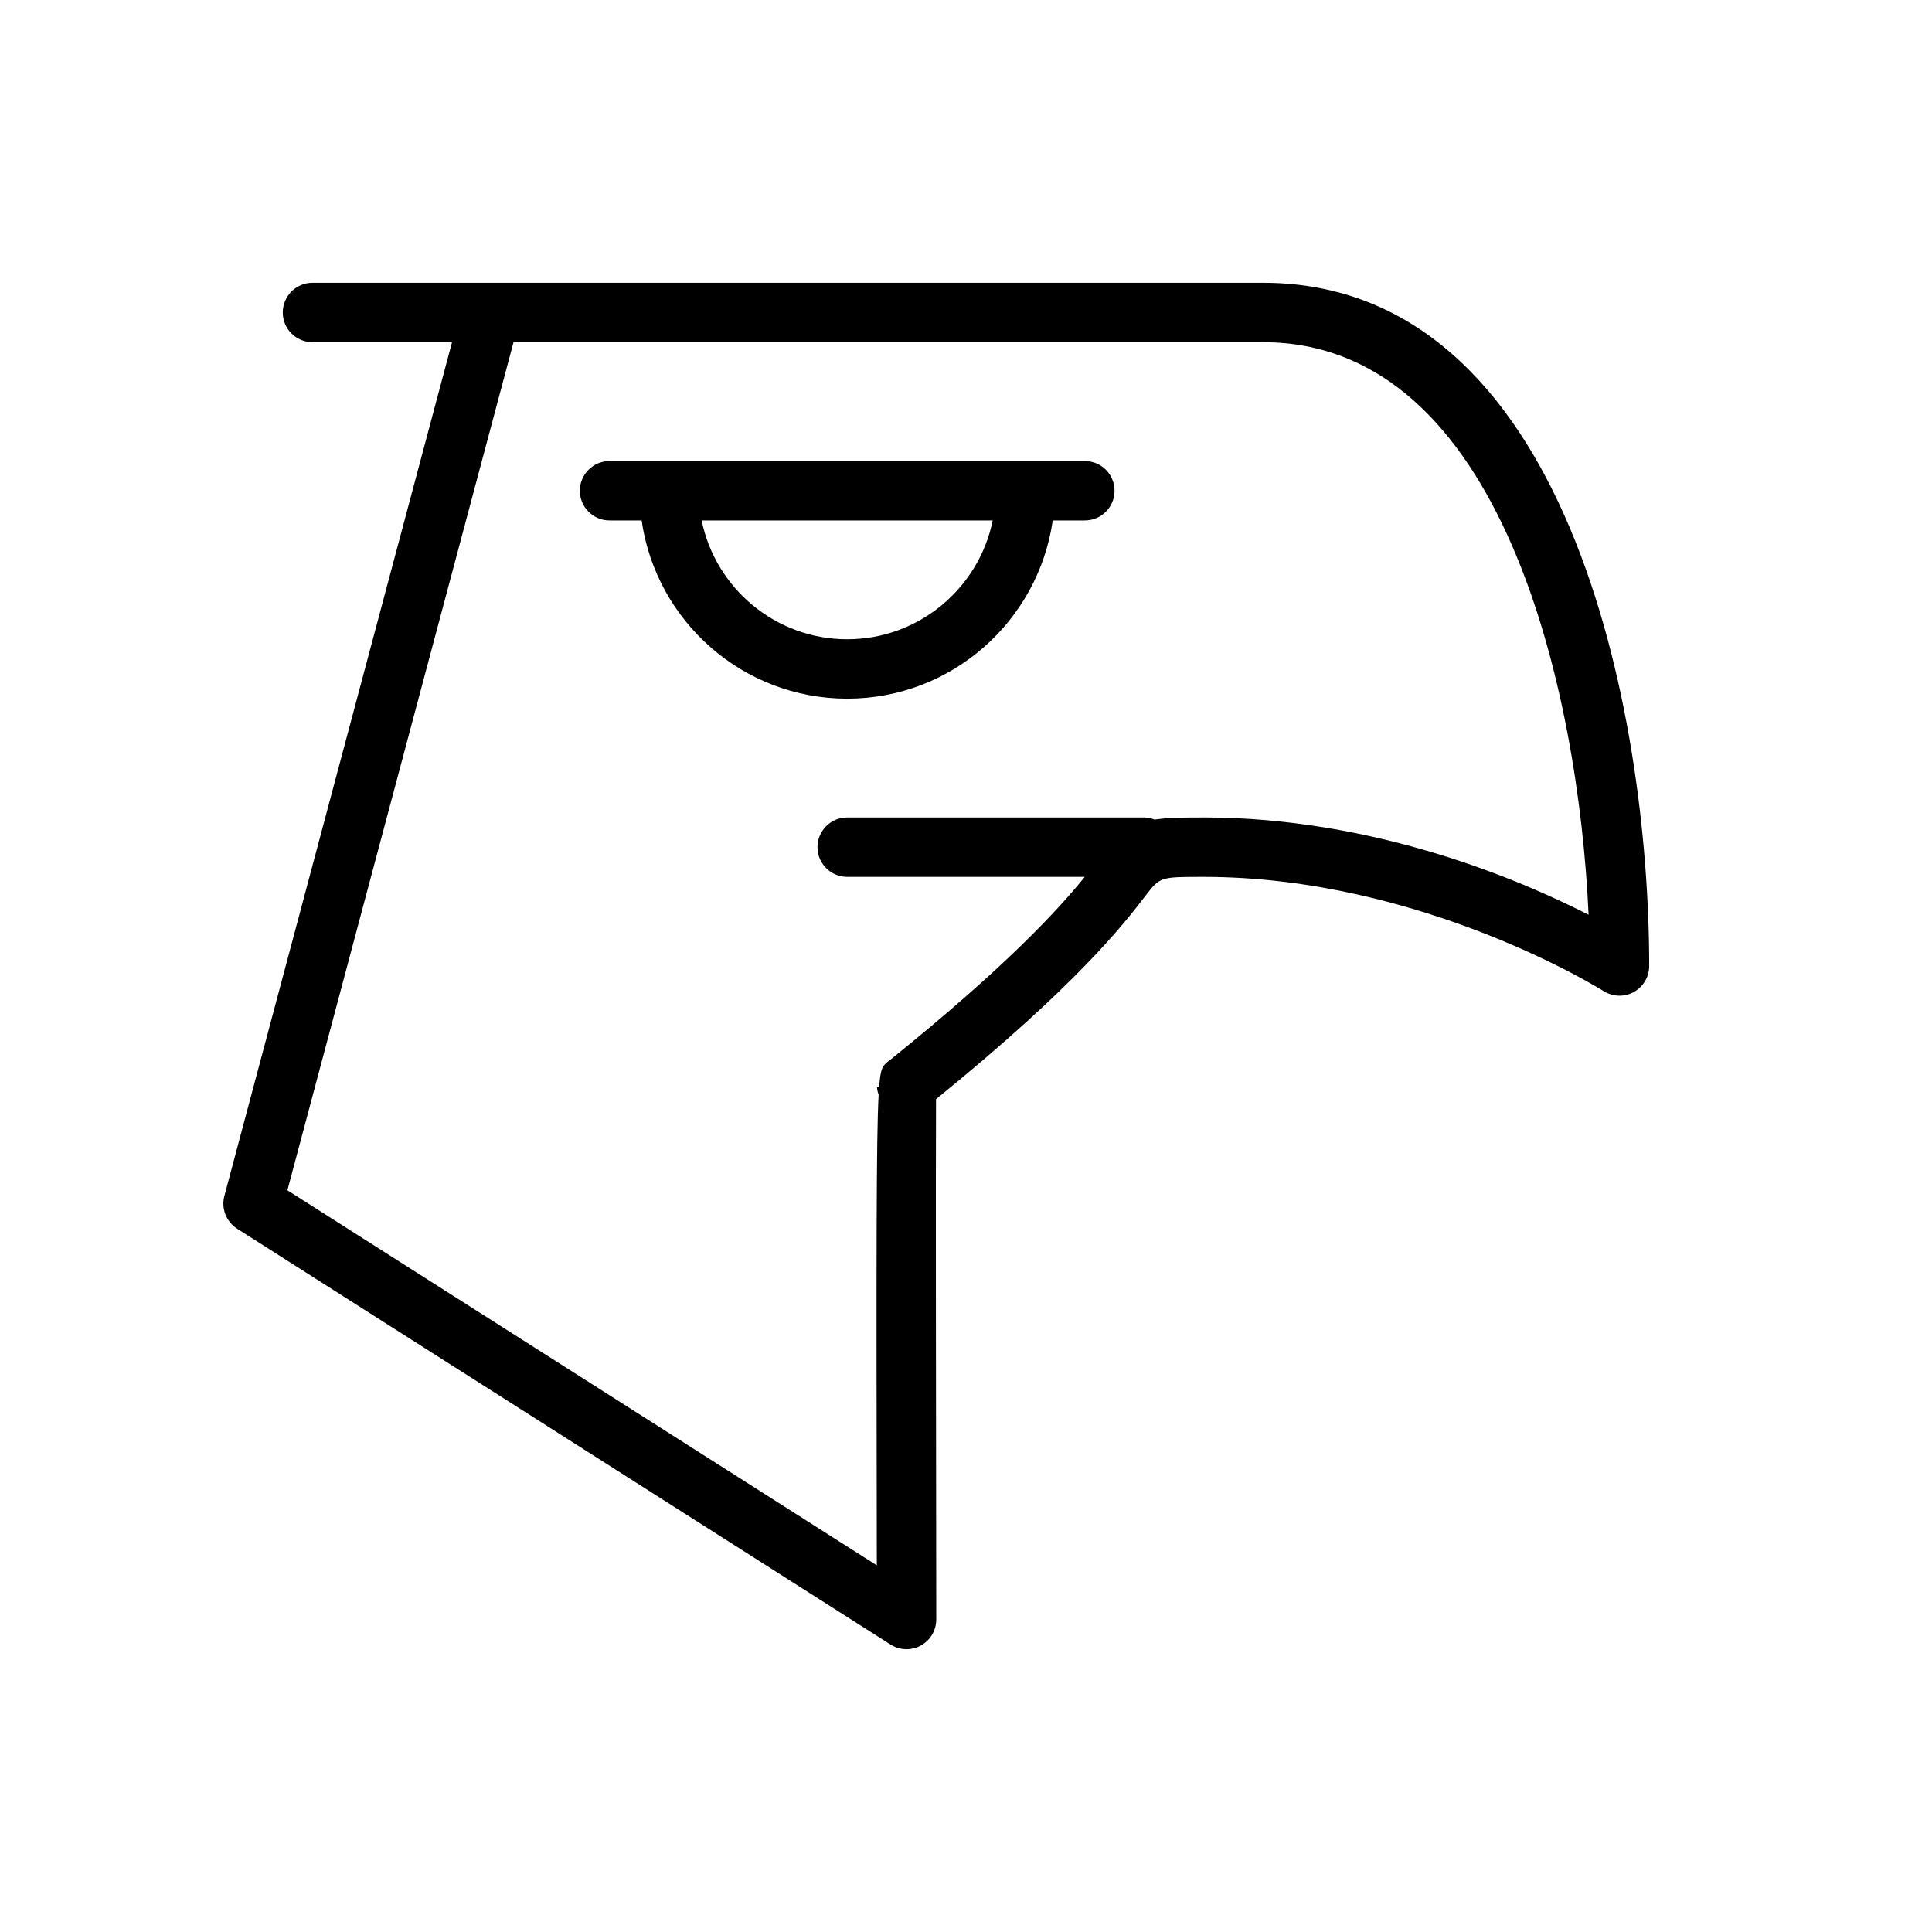
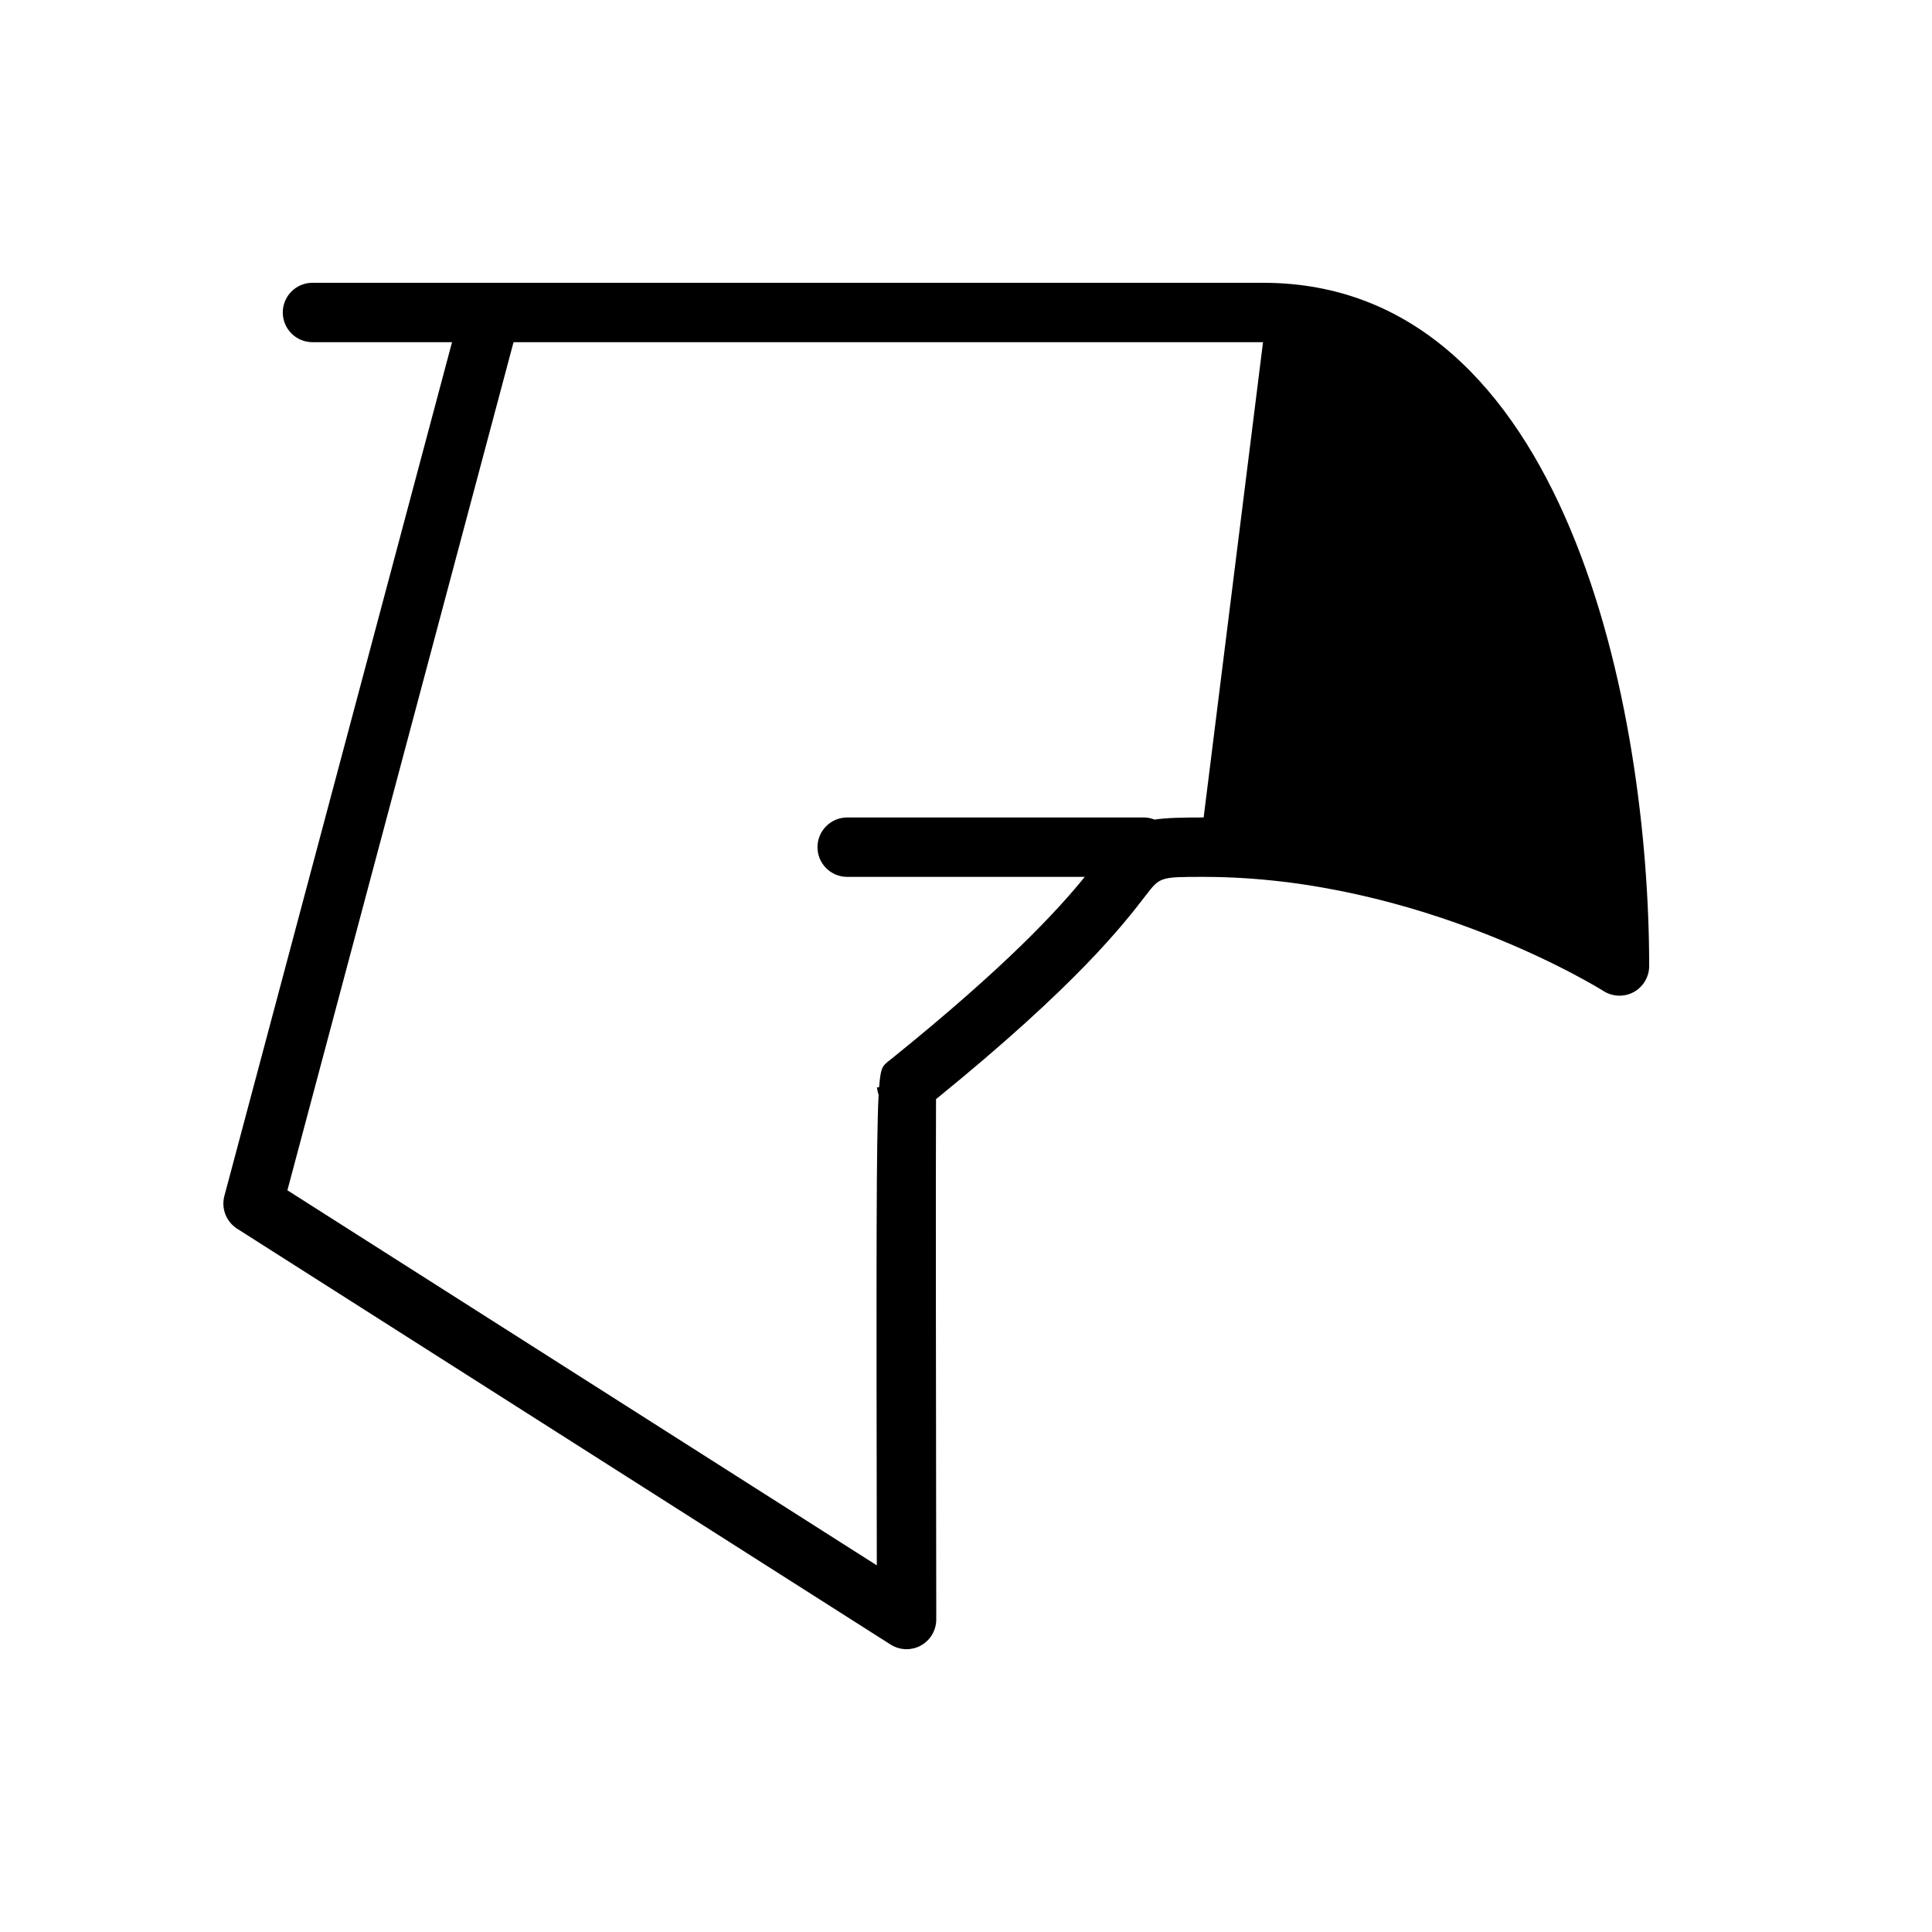
<svg xmlns="http://www.w3.org/2000/svg" fill="#000000" width="800px" height="800px" version="1.1" viewBox="144 144 512 512">
  <g>
-     <path d="m478.72 218.94h-251.91c-4.344 0-7.871 3.527-7.871 7.871s3.527 7.871 7.871 7.871h36.984l-60.332 226.26c-0.883 3.32 0.488 6.824 3.379 8.676l173.18 110.21c1.281 0.809 2.754 1.227 4.227 1.227 1.309 0 2.613-0.324 3.793-0.977 2.519-1.383 4.078-4.039 4.078-6.91-0.078-49.246-0.156-121.23-0.062-137.88 37.359-30.34 49.586-46.215 55.547-53.945 3.816-4.961 3.816-4.961 15.367-4.961 57.719 0 105.5 29.953 105.98 30.254 2.426 1.535 5.496 1.645 8.023 0.262 2.508-1.391 4.074-4.035 4.074-6.898 0-67.246-21.555-181.06-102.34-181.06zm-15.742 141.7c-5.707 0-9.738 0.07-12.988 0.559-0.867-0.32-1.781-0.559-2.758-0.559h-78.719c-4.344 0-7.871 3.527-7.871 7.871s3.527 7.871 7.871 7.871h62.961c-6.965 8.582-20.438 23.41-51.57 48.5-0.441 0.293-0.844 0.629-1.219 1.008-0.797 0.797-1.34 1.34-1.707 6.227l-0.559 0.047c0.055 0.684 0.203 1.348 0.426 1.969-0.629 11.73-0.613 42.035-0.48 124.7l-156.2-99.395 59.93-224.75h198.62c63.387 0 83.609 92.605 86.277 151.73-18.871-9.621-57.215-25.785-102.02-25.785z" />
-     <path d="m431.49 266.18h-125.95c-4.344 0-7.871 3.527-7.871 7.871s3.527 7.871 7.871 7.871h8.5c3.832 26.664 26.766 47.23 54.473 47.23 27.711 0 50.641-20.57 54.473-47.23h8.508c4.352 0 7.871-3.527 7.871-7.871 0-4.348-3.519-7.871-7.871-7.871zm-62.977 47.23c-19.012 0-34.906-13.547-38.566-31.488h77.129c-3.66 17.949-19.555 31.488-38.562 31.488z" />
+     <path d="m478.72 218.94h-251.91c-4.344 0-7.871 3.527-7.871 7.871s3.527 7.871 7.871 7.871h36.984l-60.332 226.26c-0.883 3.32 0.488 6.824 3.379 8.676l173.18 110.21c1.281 0.809 2.754 1.227 4.227 1.227 1.309 0 2.613-0.324 3.793-0.977 2.519-1.383 4.078-4.039 4.078-6.91-0.078-49.246-0.156-121.23-0.062-137.88 37.359-30.34 49.586-46.215 55.547-53.945 3.816-4.961 3.816-4.961 15.367-4.961 57.719 0 105.5 29.953 105.98 30.254 2.426 1.535 5.496 1.645 8.023 0.262 2.508-1.391 4.074-4.035 4.074-6.898 0-67.246-21.555-181.06-102.34-181.06zm-15.742 141.7c-5.707 0-9.738 0.07-12.988 0.559-0.867-0.32-1.781-0.559-2.758-0.559h-78.719c-4.344 0-7.871 3.527-7.871 7.871s3.527 7.871 7.871 7.871h62.961c-6.965 8.582-20.438 23.41-51.57 48.5-0.441 0.293-0.844 0.629-1.219 1.008-0.797 0.797-1.34 1.34-1.707 6.227l-0.559 0.047c0.055 0.684 0.203 1.348 0.426 1.969-0.629 11.73-0.613 42.035-0.48 124.7l-156.2-99.395 59.93-224.75h198.62z" />
  </g>
</svg>